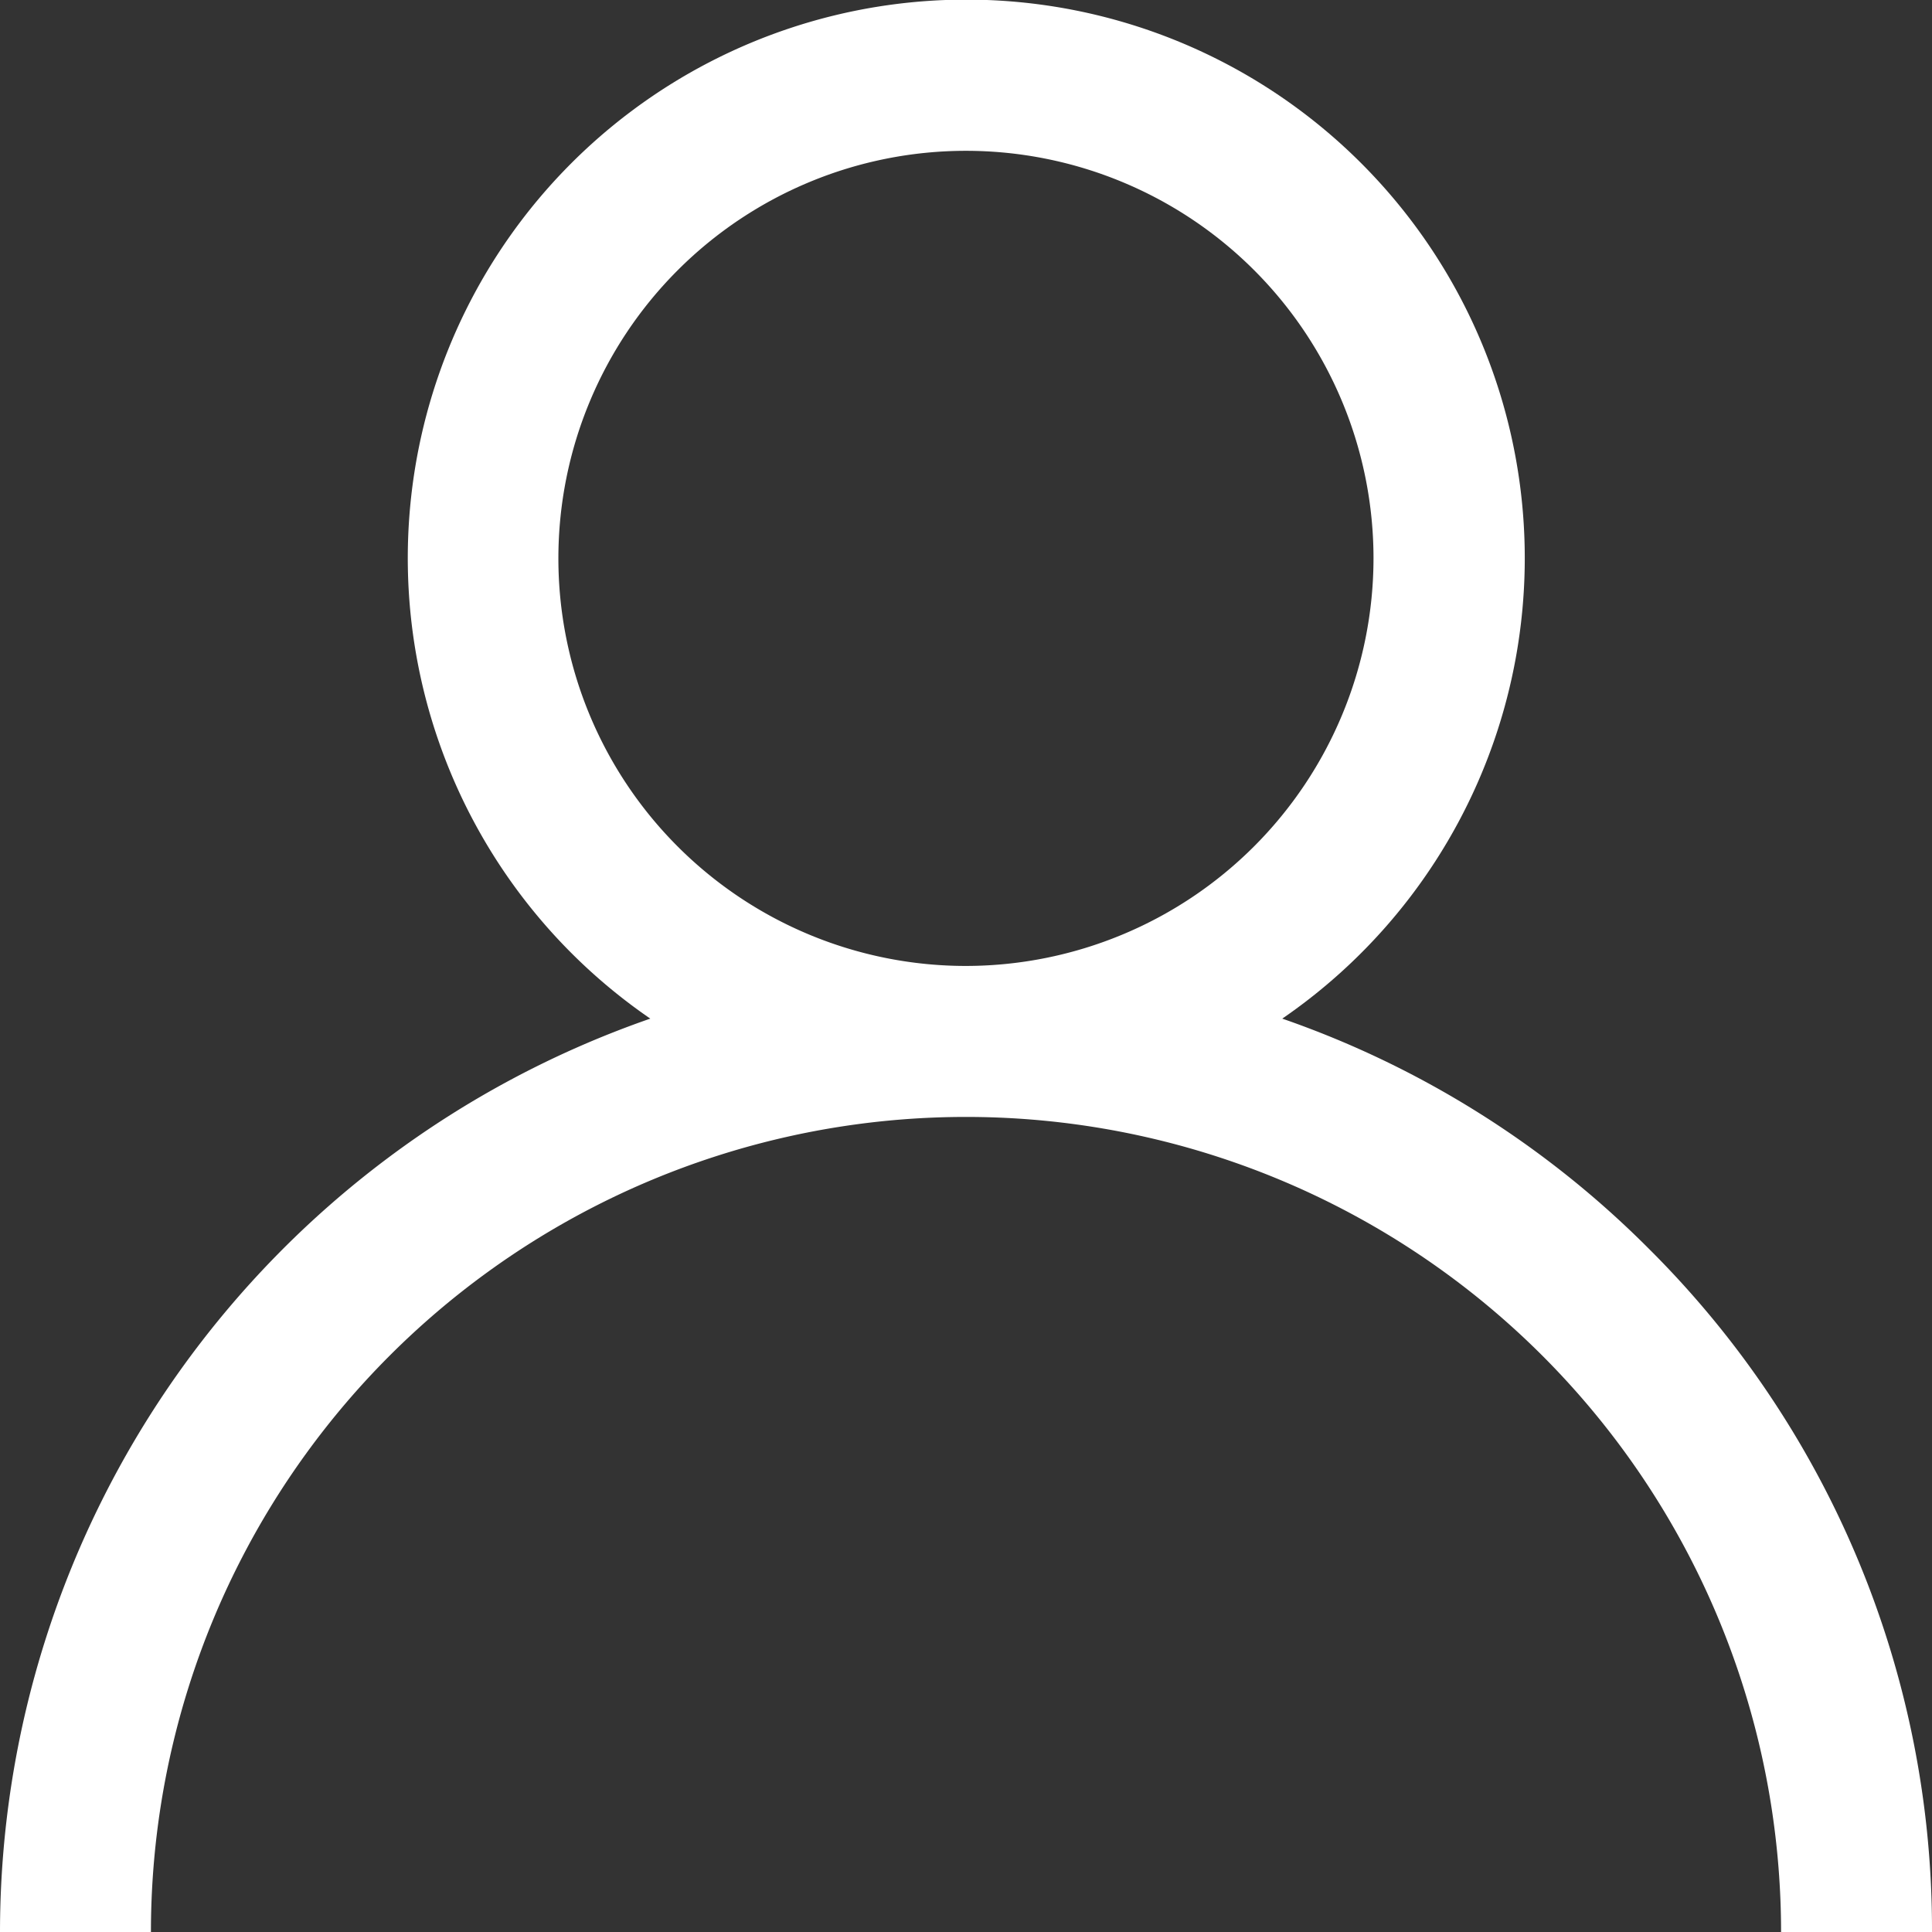
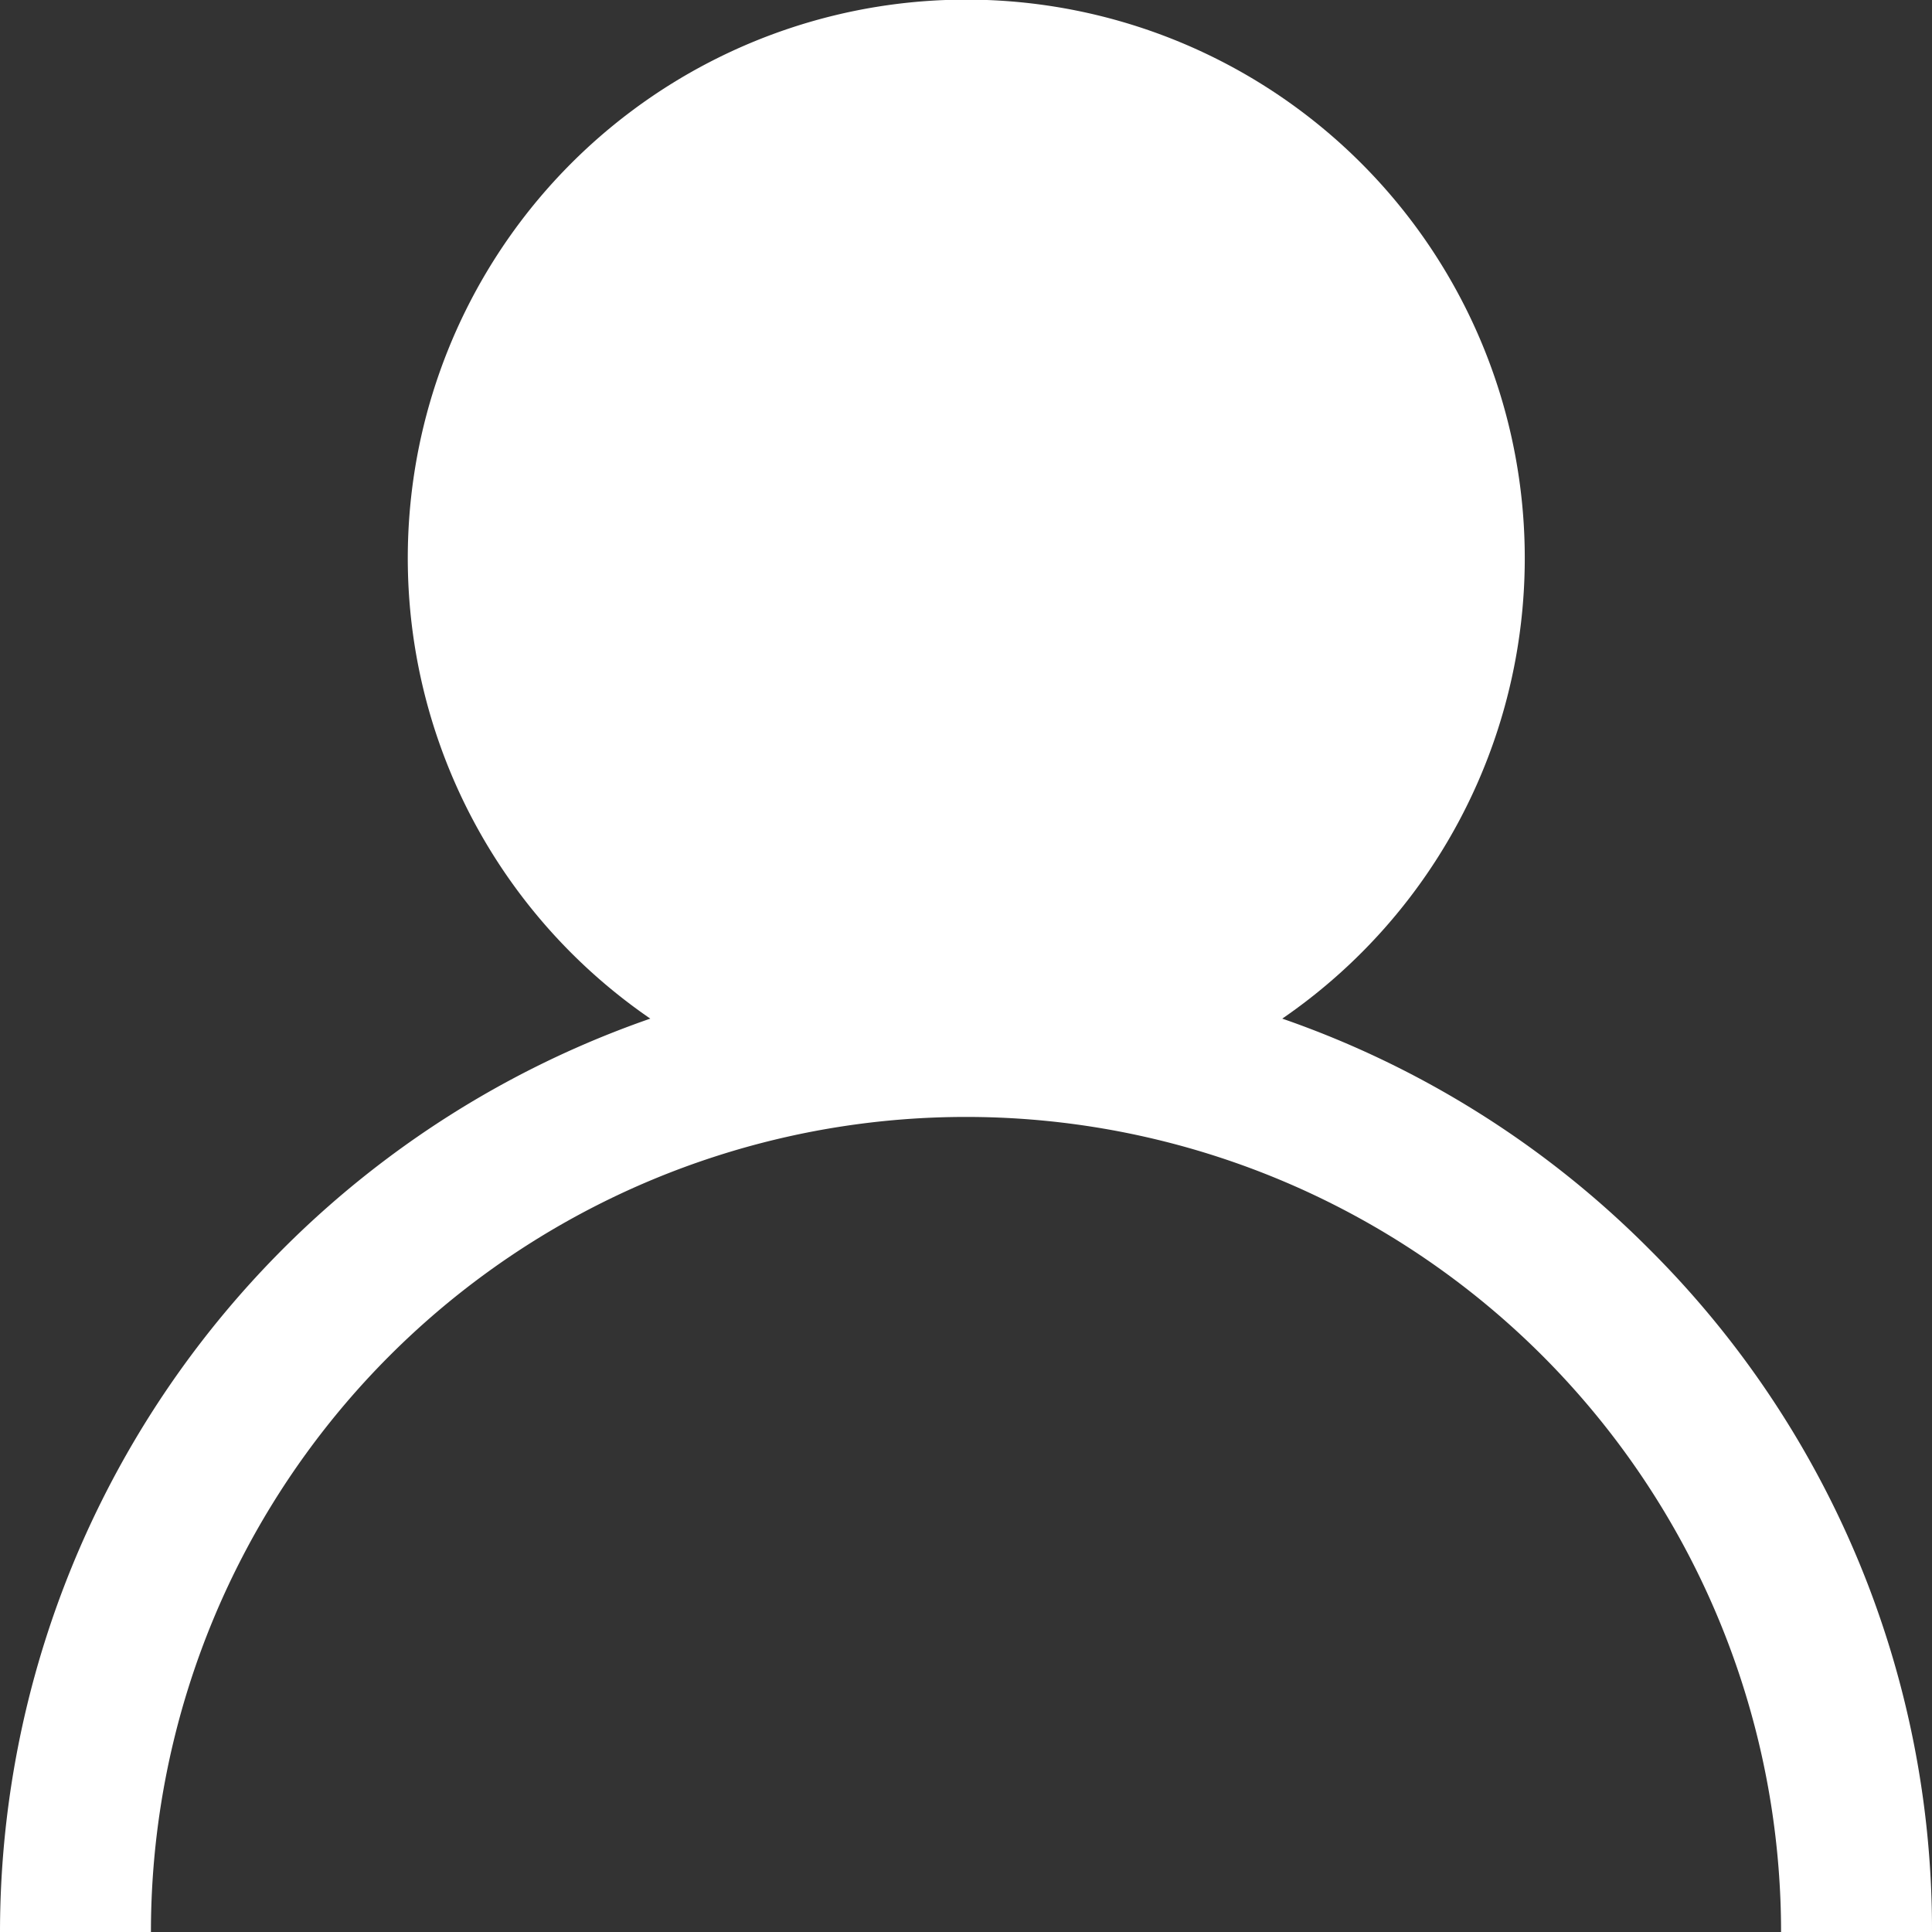
<svg xmlns="http://www.w3.org/2000/svg" id="user" width="17.383" height="17.383" viewBox="0 0 17.383 17.383">
  <rect x="0" y="0" width="17.383" height="17.383" fill="#333333" stroke="none" />
  <g id="Group_416" data-name="Group 416" transform="translate(0)">
-     <path id="Path_156186" data-name="Path 156186" d="M14.837,11.237a8.658,8.658,0,0,0-3.3-2.072,5.025,5.025,0,1,0-5.686,0A8.705,8.705,0,0,0,0,17.383H1.358a7.333,7.333,0,0,1,14.667,0h1.358A8.635,8.635,0,0,0,14.837,11.237ZM8.691,8.691a3.667,3.667,0,1,1,3.667-3.667A3.671,3.671,0,0,1,8.691,8.691Z" transform="translate(0)" fill="#fff" />
+     <path id="Path_156186" data-name="Path 156186" d="M14.837,11.237a8.658,8.658,0,0,0-3.3-2.072,5.025,5.025,0,1,0-5.686,0A8.705,8.705,0,0,0,0,17.383H1.358a7.333,7.333,0,0,1,14.667,0h1.358A8.635,8.635,0,0,0,14.837,11.237ZM8.691,8.691A3.671,3.671,0,0,1,8.691,8.691Z" transform="translate(0)" fill="#fff" />
  </g>
</svg>